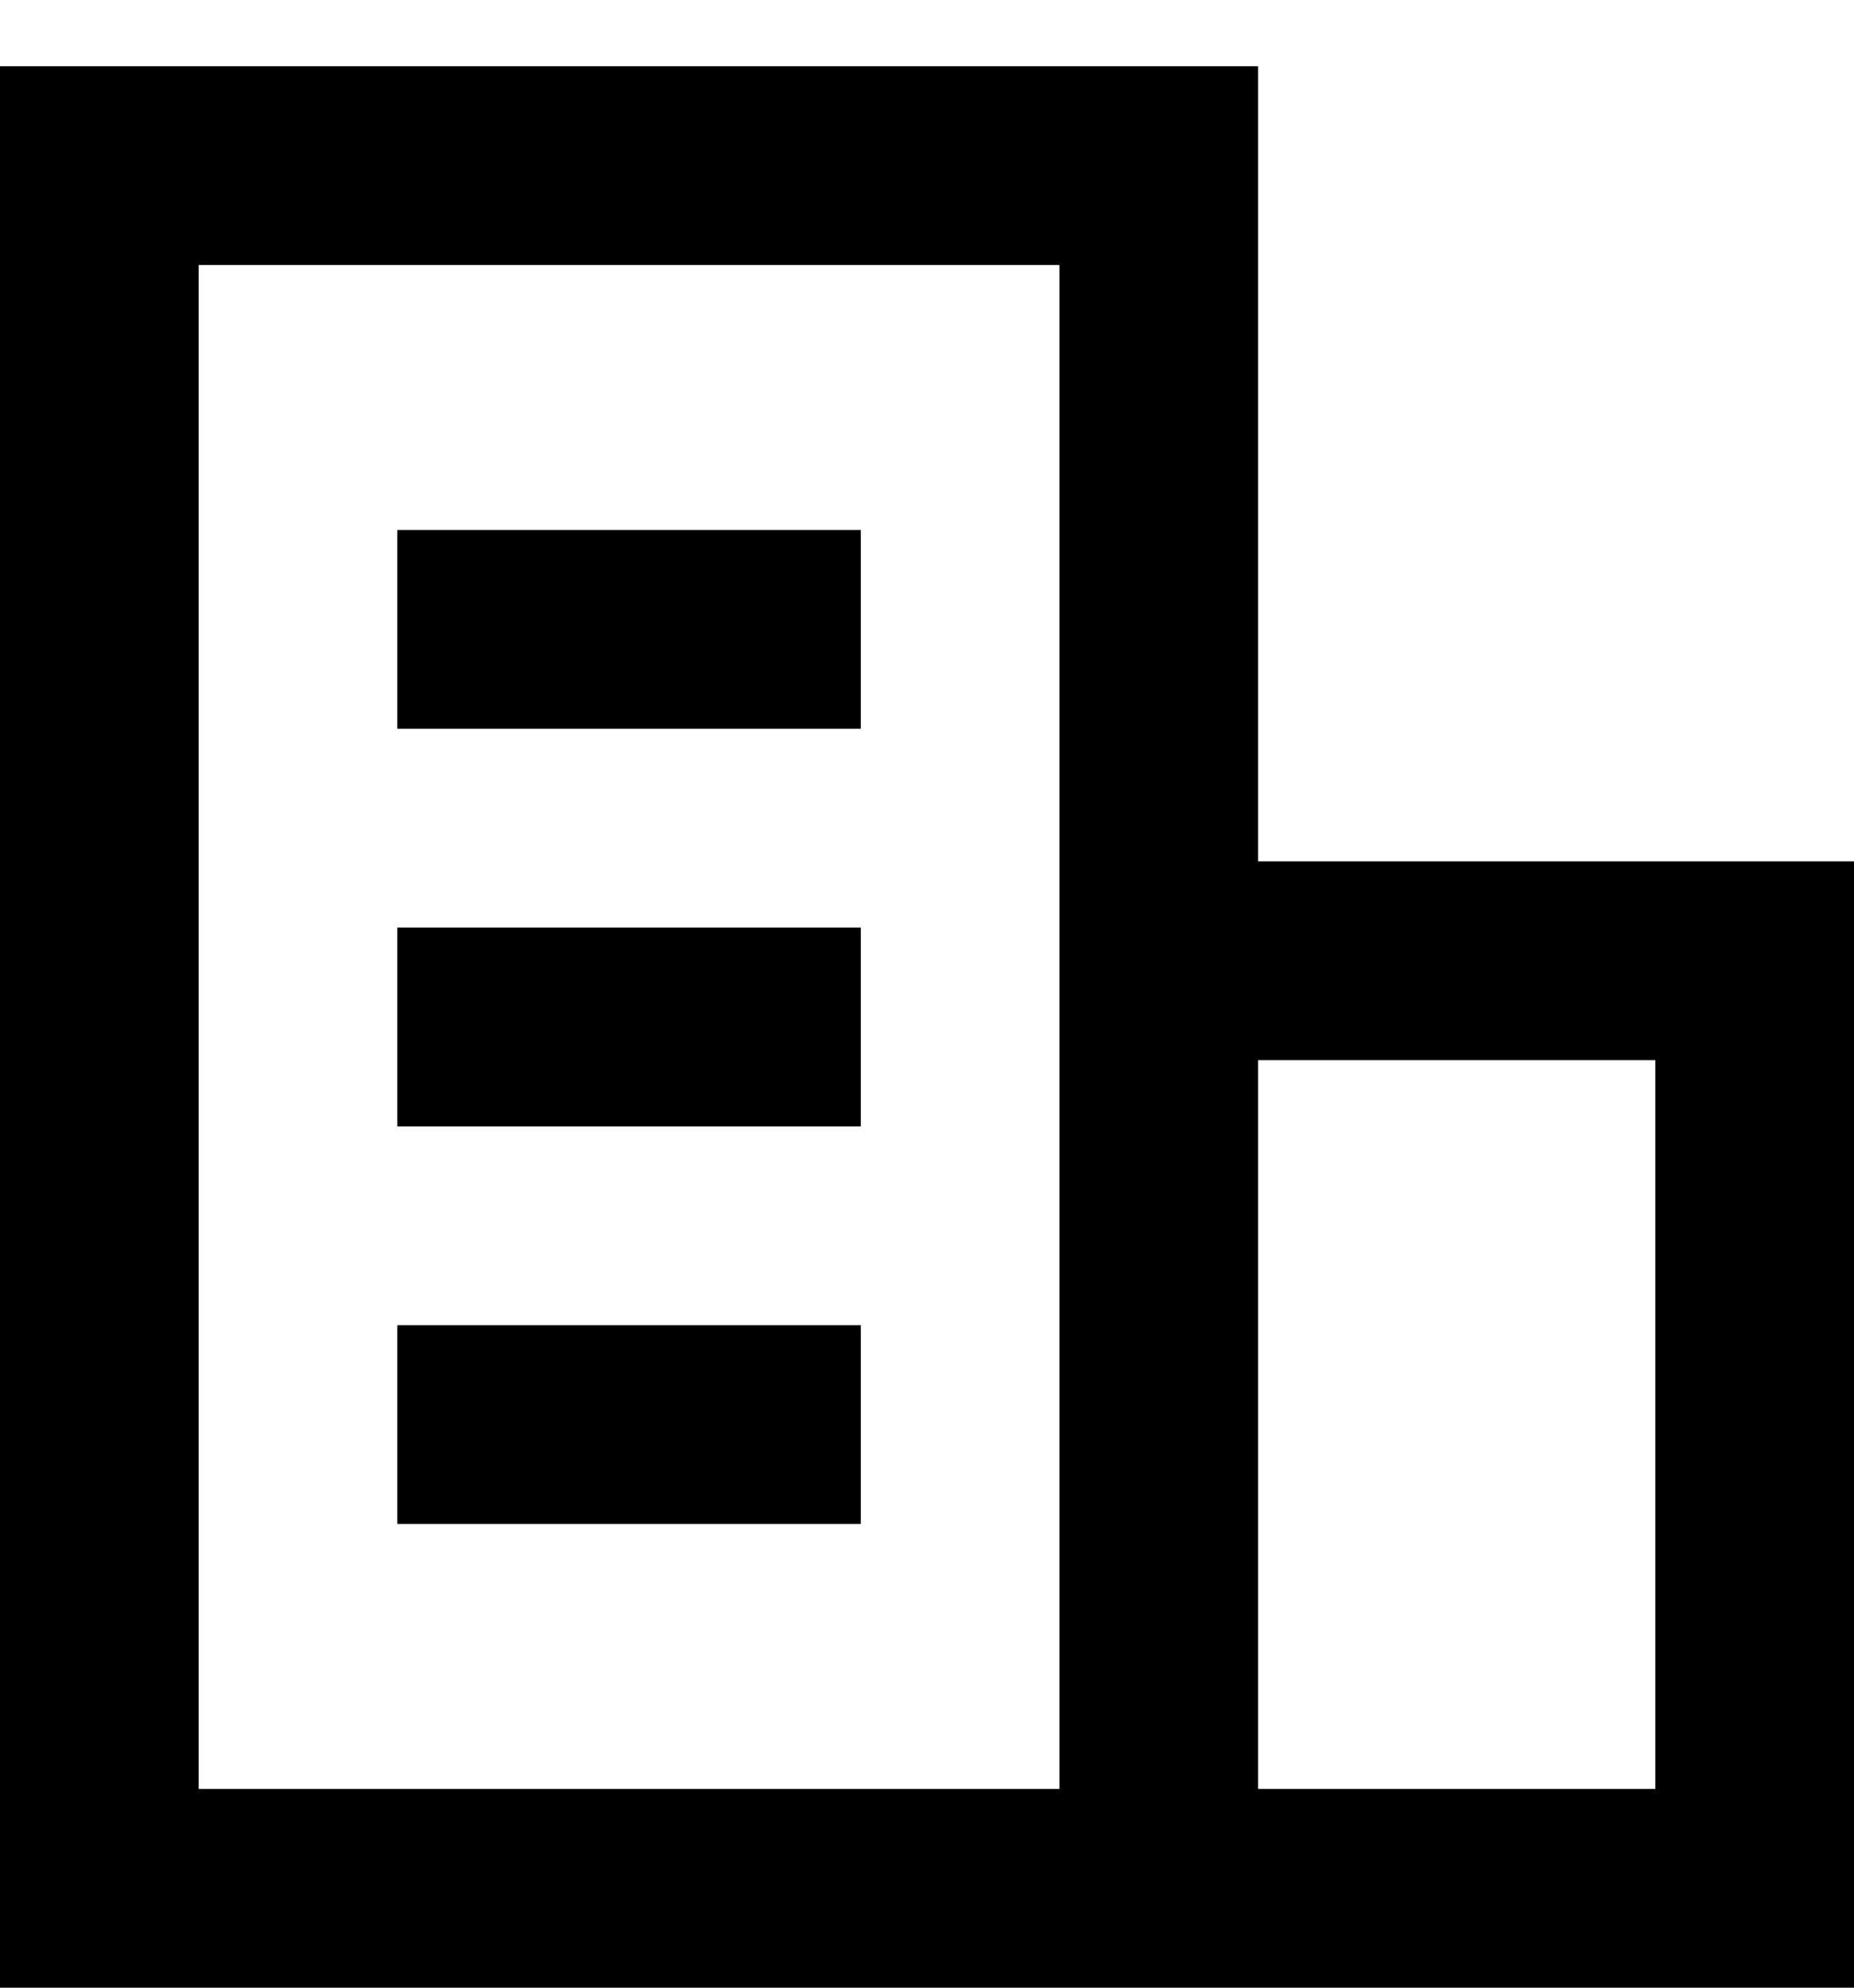
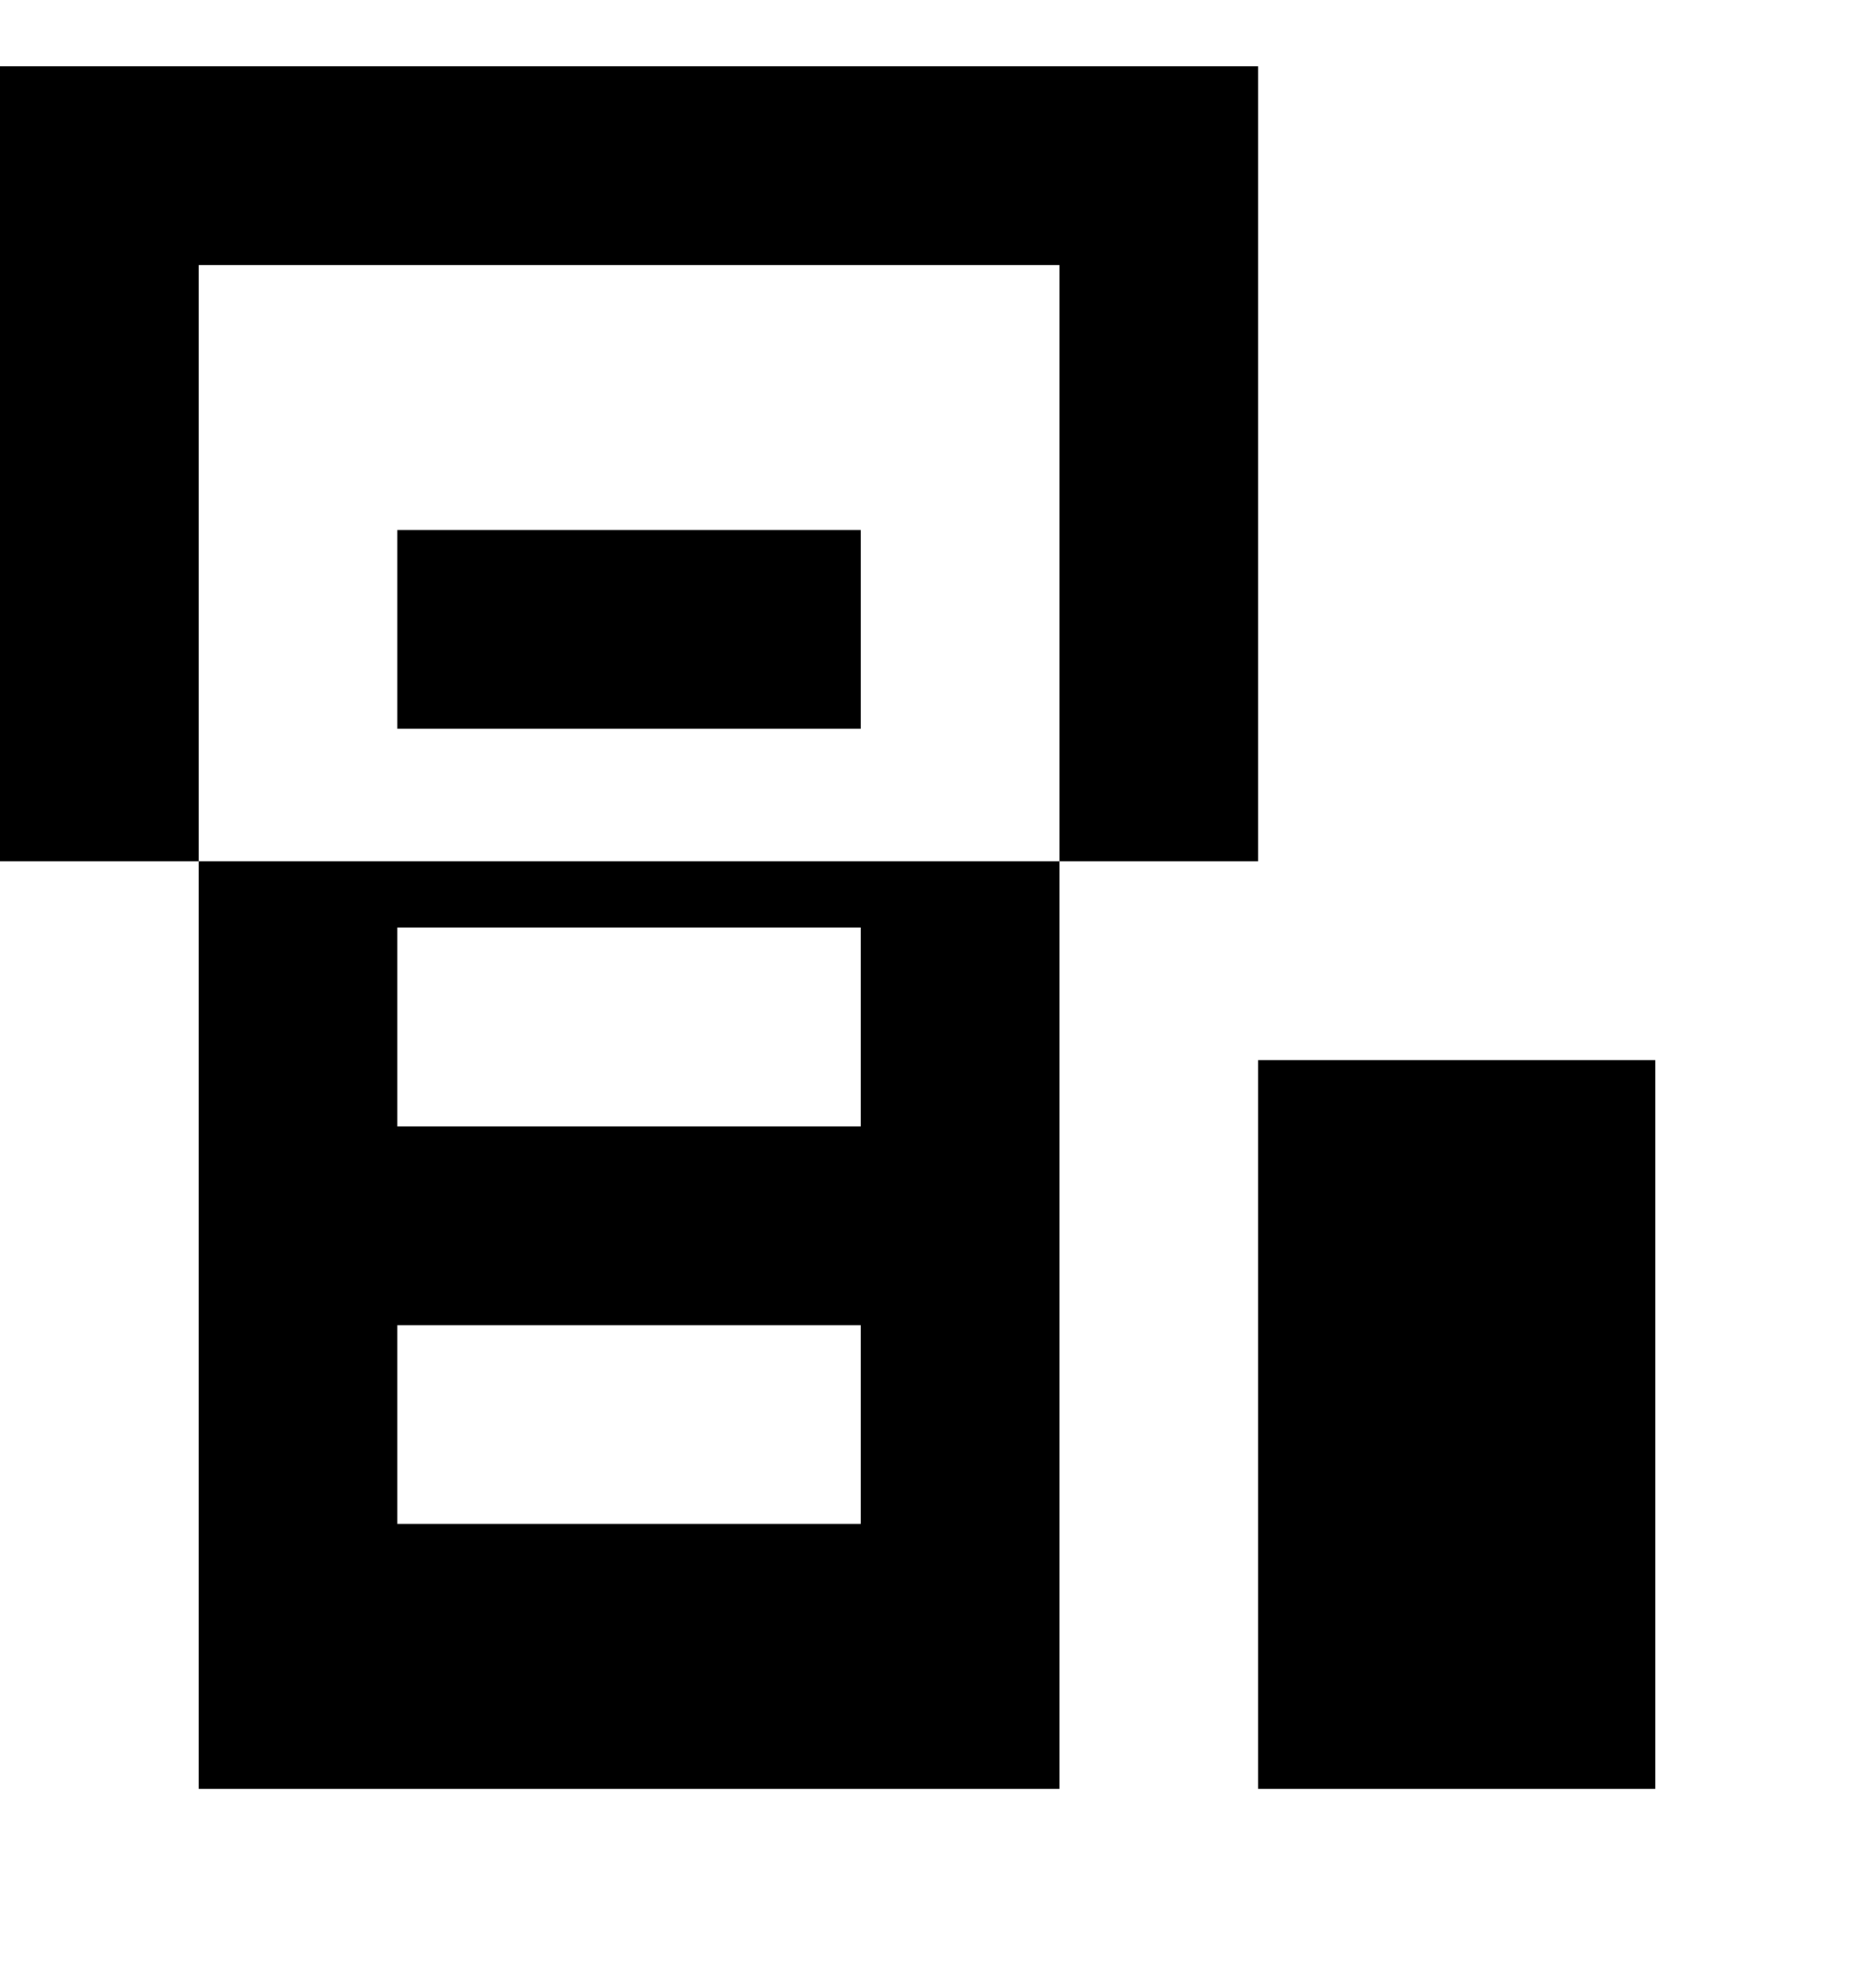
<svg xmlns="http://www.w3.org/2000/svg" width="14" height="15" viewBox="0 0 14 15" fill="none">
-   <path fill-rule="evenodd" clip-rule="evenodd" d="M9.5 0.5V6.5H14V15H0V0.5H9.5ZM1.5 13.5H8V2H1.5V13.5ZM9.5 13.5H12.5V8H9.5V13.5ZM3 4H6.5V5.5H3V4ZM6.5 7H3V8.5H6.5V7ZM3 10H6.5V11.5H3V10Z" fill="black" />
+   <path fill-rule="evenodd" clip-rule="evenodd" d="M9.5 0.5V6.5H14H0V0.5H9.5ZM1.5 13.5H8V2H1.5V13.5ZM9.5 13.5H12.5V8H9.5V13.5ZM3 4H6.5V5.5H3V4ZM6.5 7H3V8.5H6.5V7ZM3 10H6.5V11.5H3V10Z" fill="black" />
</svg>